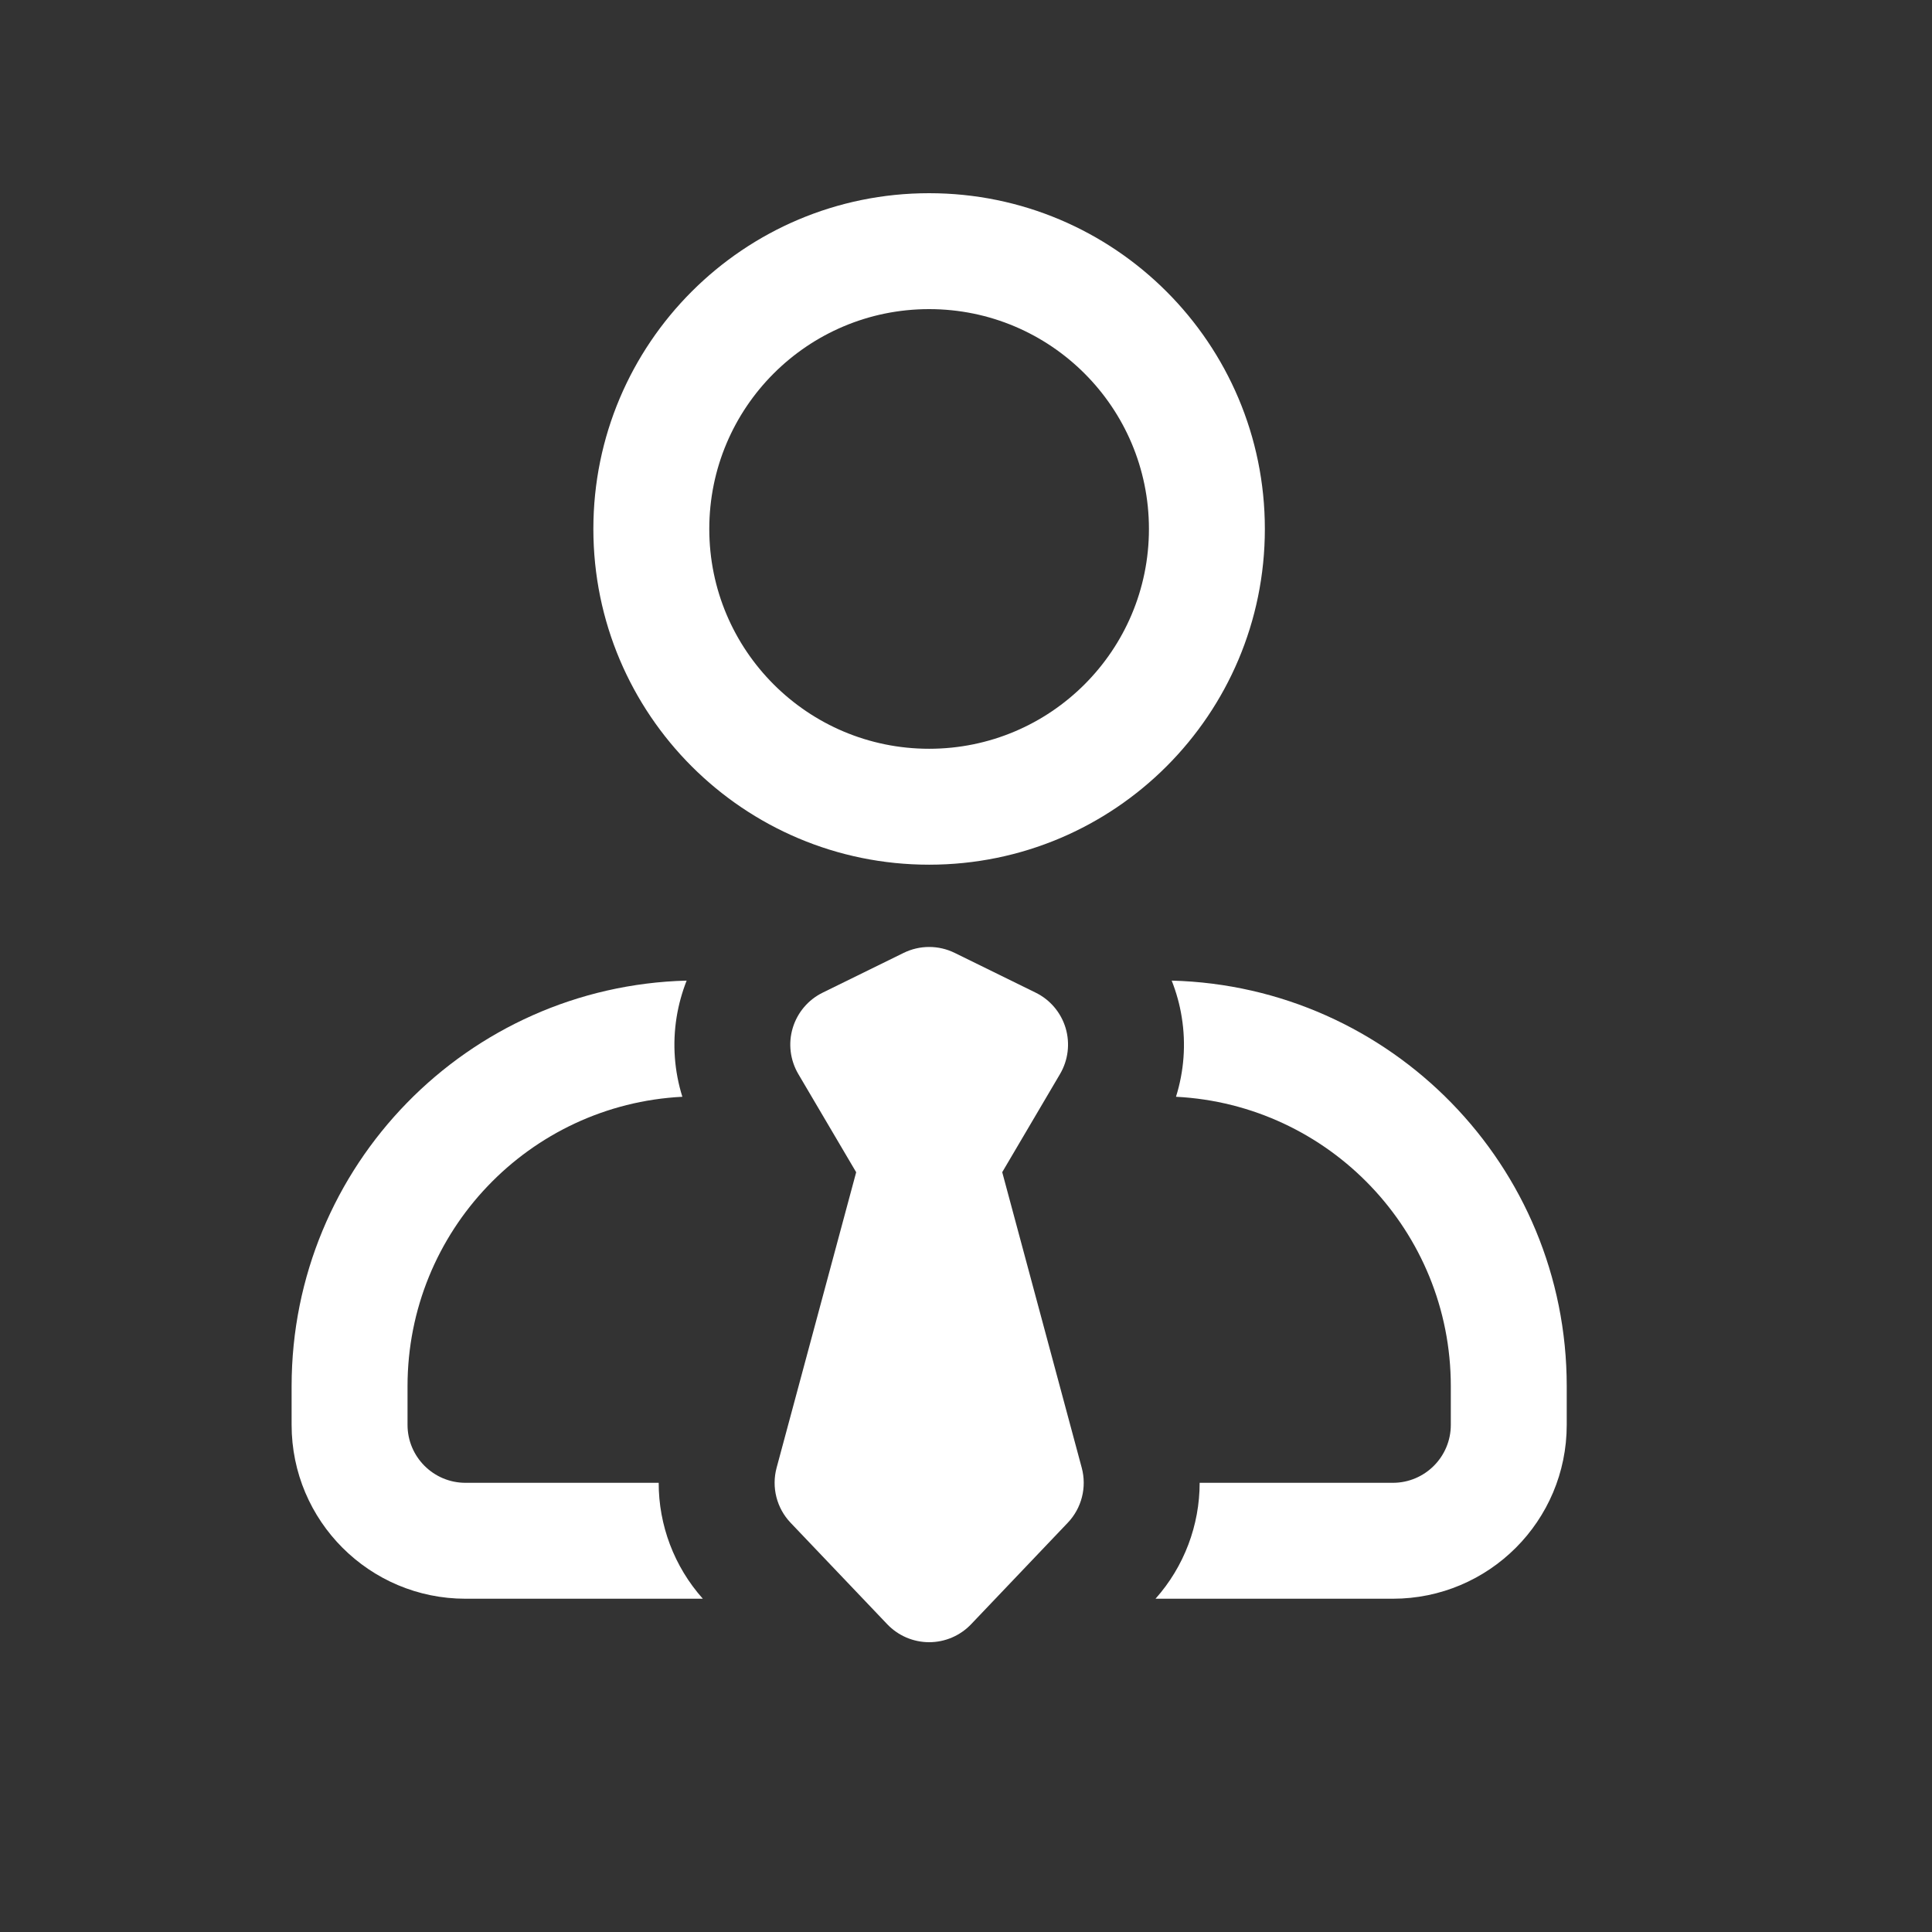
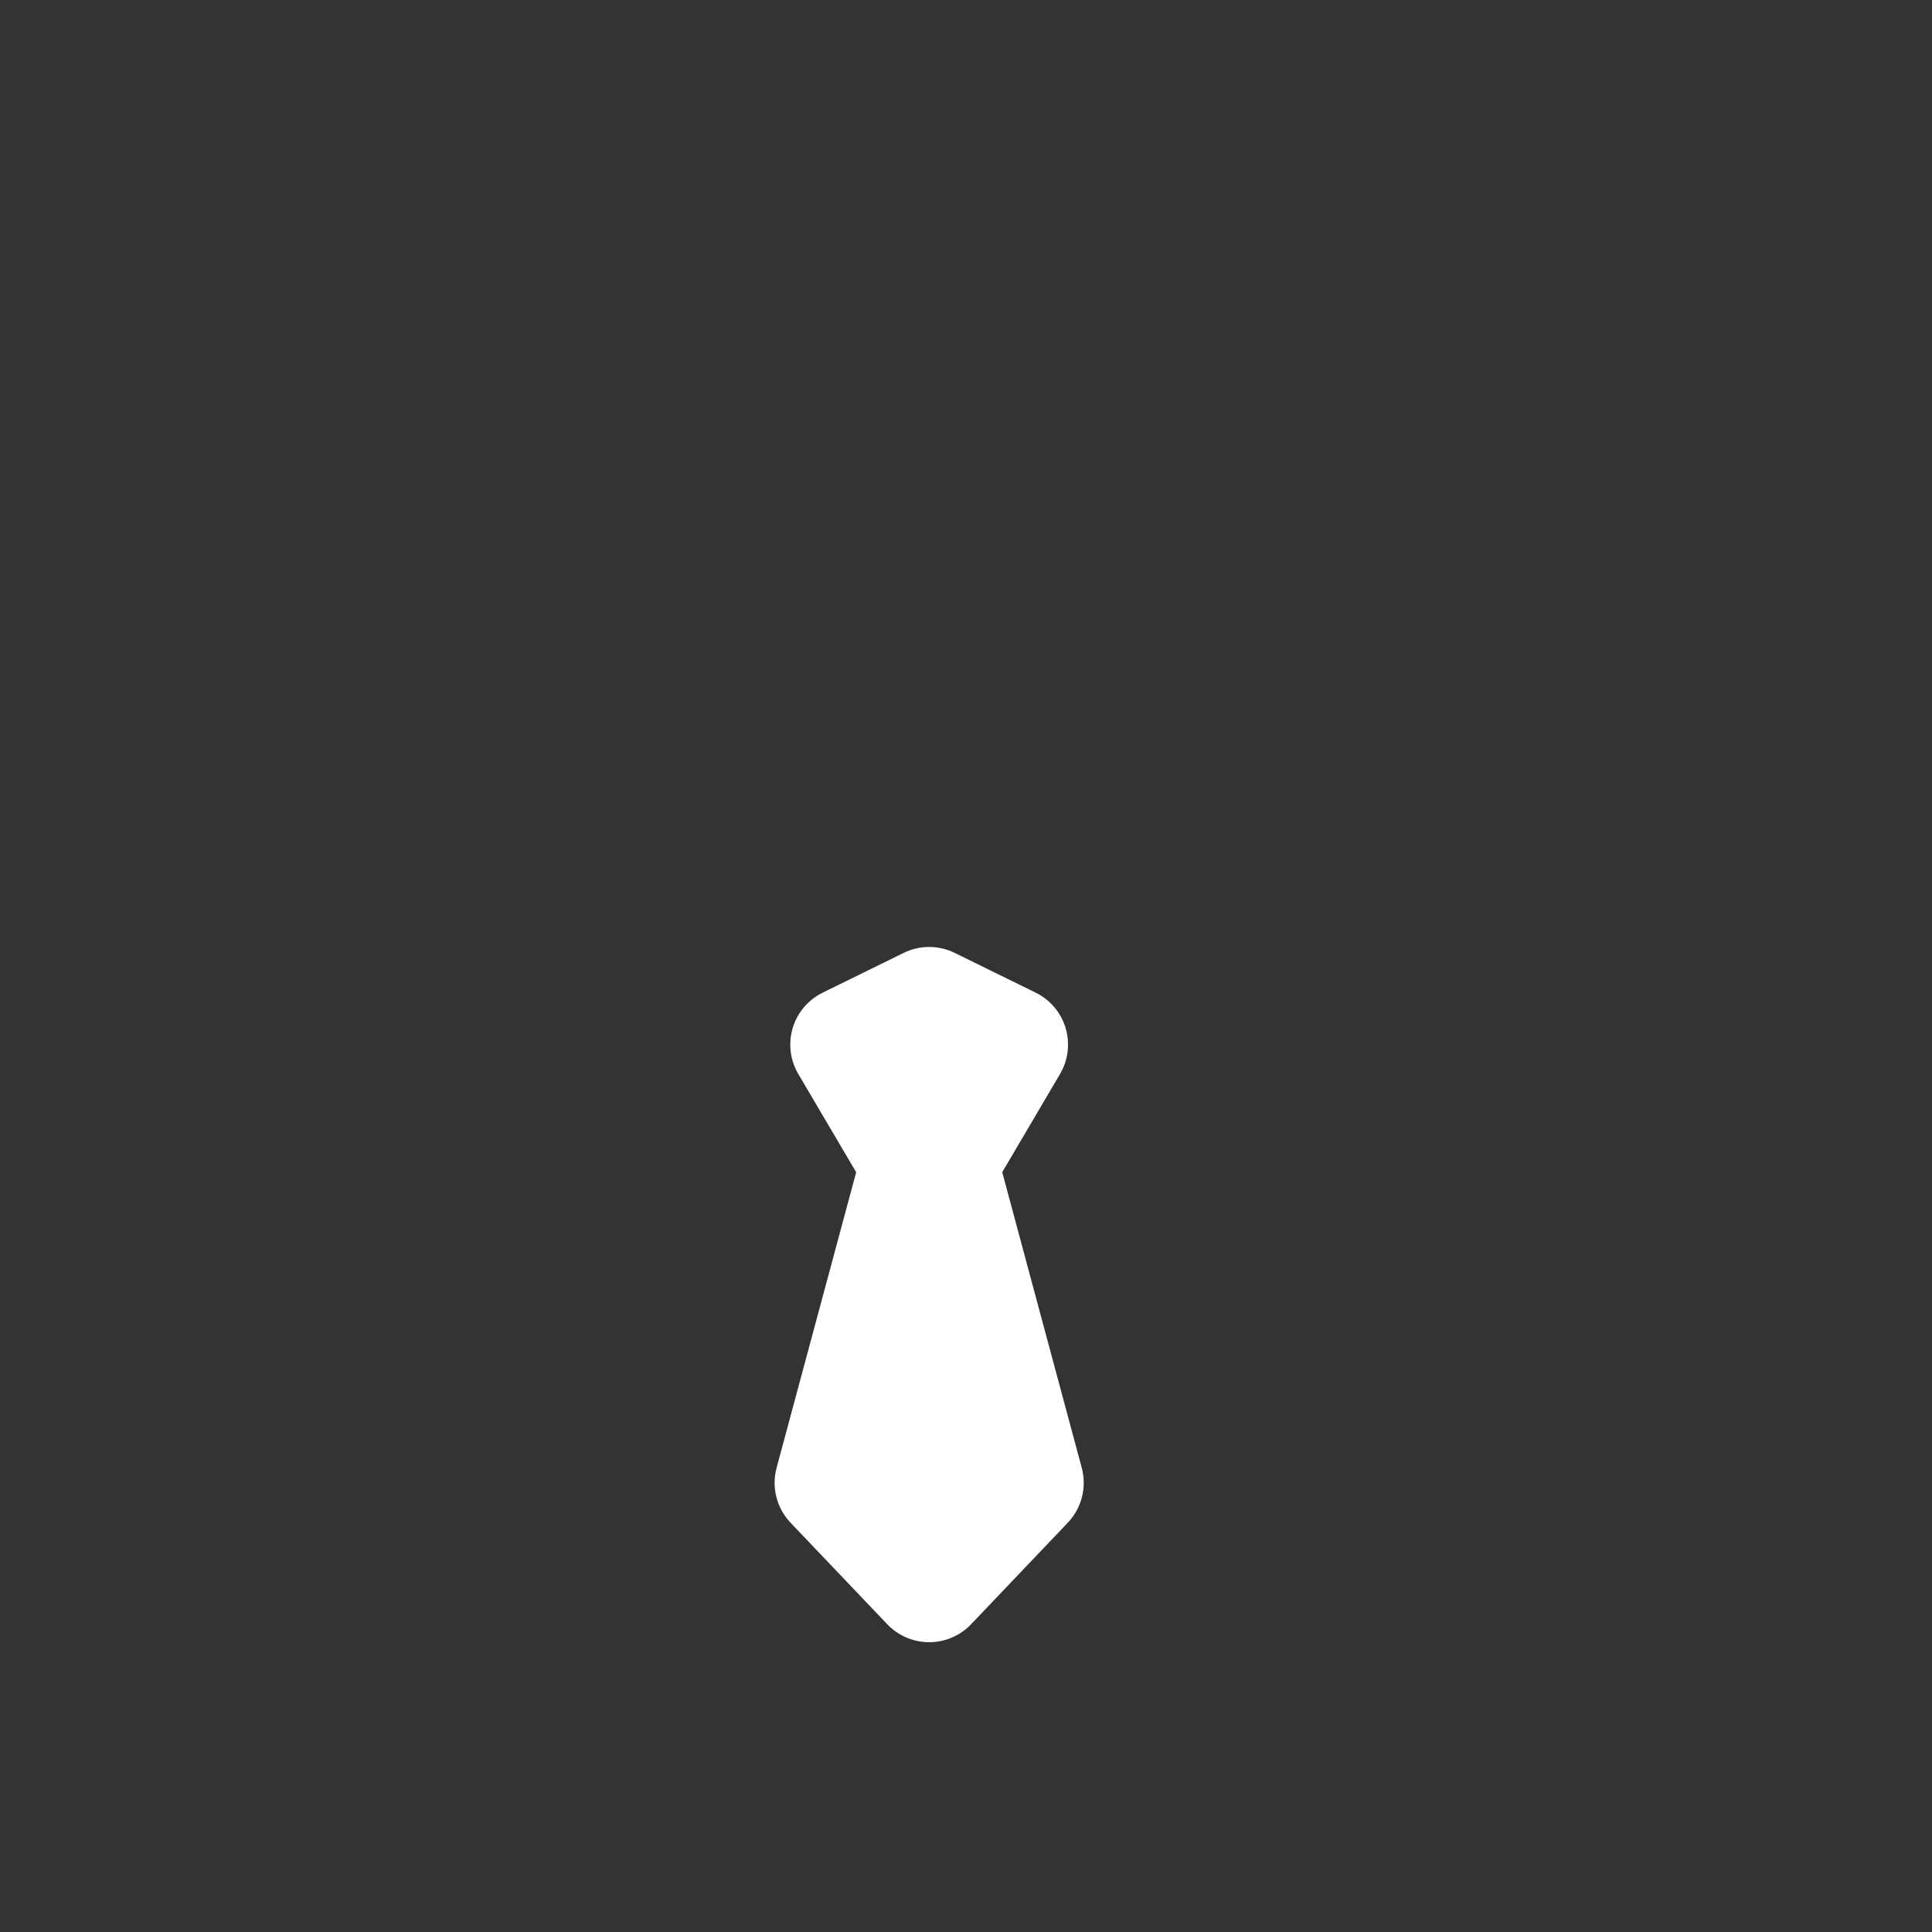
<svg xmlns="http://www.w3.org/2000/svg" width="32" height="32" viewBox="0 0 32 32" fill="none">
  <rect x="0" y="0" width="32" height="32" fill="#333333" stroke="none" />
-   <path fill-rule="evenodd" clip-rule="evenodd" d="M15.389 5.12C13.378 5.12 11.748 6.75 11.748 8.761C11.748 10.772 13.378 12.402 15.389 12.402C17.4 12.402 19.03 10.772 19.03 8.761C19.03 6.75 17.4 5.12 15.389 5.12ZM9.828 8.761C9.828 5.69 12.318 3.2 15.389 3.2C18.46 3.2 20.95 5.69 20.95 8.761C20.95 11.833 18.46 14.322 15.389 14.322C12.318 14.322 9.828 11.833 9.828 8.761Z" fill="white" />
-   <path d="M11.373 16.242C7.744 16.336 4.83 19.308 4.83 22.96V23.6C4.83 25.191 6.12 26.48 7.71 26.48H11.641C11.165 25.946 10.909 25.26 10.91 24.56H7.71C7.18 24.56 6.75 24.13 6.75 23.6V22.96C6.75 20.392 8.766 18.295 11.302 18.166C11.17 17.745 11.135 17.294 11.207 16.846C11.241 16.637 11.297 16.435 11.373 16.242Z" fill="white" />
-   <path d="M19.478 18.166C19.61 17.745 19.646 17.294 19.573 16.846C19.54 16.637 19.483 16.435 19.407 16.242C23.037 16.336 25.95 19.308 25.95 22.96V23.6C25.95 25.191 24.66 26.48 23.07 26.48H19.139C19.615 25.946 19.87 25.26 19.87 24.56H23.07C23.6 24.56 24.03 24.13 24.03 23.6V22.96C24.03 20.392 22.014 18.295 19.478 18.166Z" fill="white" />
  <path d="M15.813 15.783C15.546 15.652 15.234 15.652 14.967 15.783L13.627 16.441C13.387 16.558 13.207 16.771 13.13 17.027C13.053 17.283 13.087 17.559 13.223 17.79L14.181 19.416L12.863 24.311C12.776 24.634 12.864 24.98 13.095 25.222L14.695 26.902C14.876 27.092 15.127 27.2 15.39 27.2C15.653 27.2 15.904 27.092 16.085 26.902L17.685 25.222C17.916 24.98 18.004 24.634 17.917 24.311L16.6 19.415L17.557 17.79C17.693 17.559 17.726 17.283 17.65 17.027C17.573 16.771 17.393 16.558 17.153 16.441L15.813 15.783Z" fill="white" />
</svg>